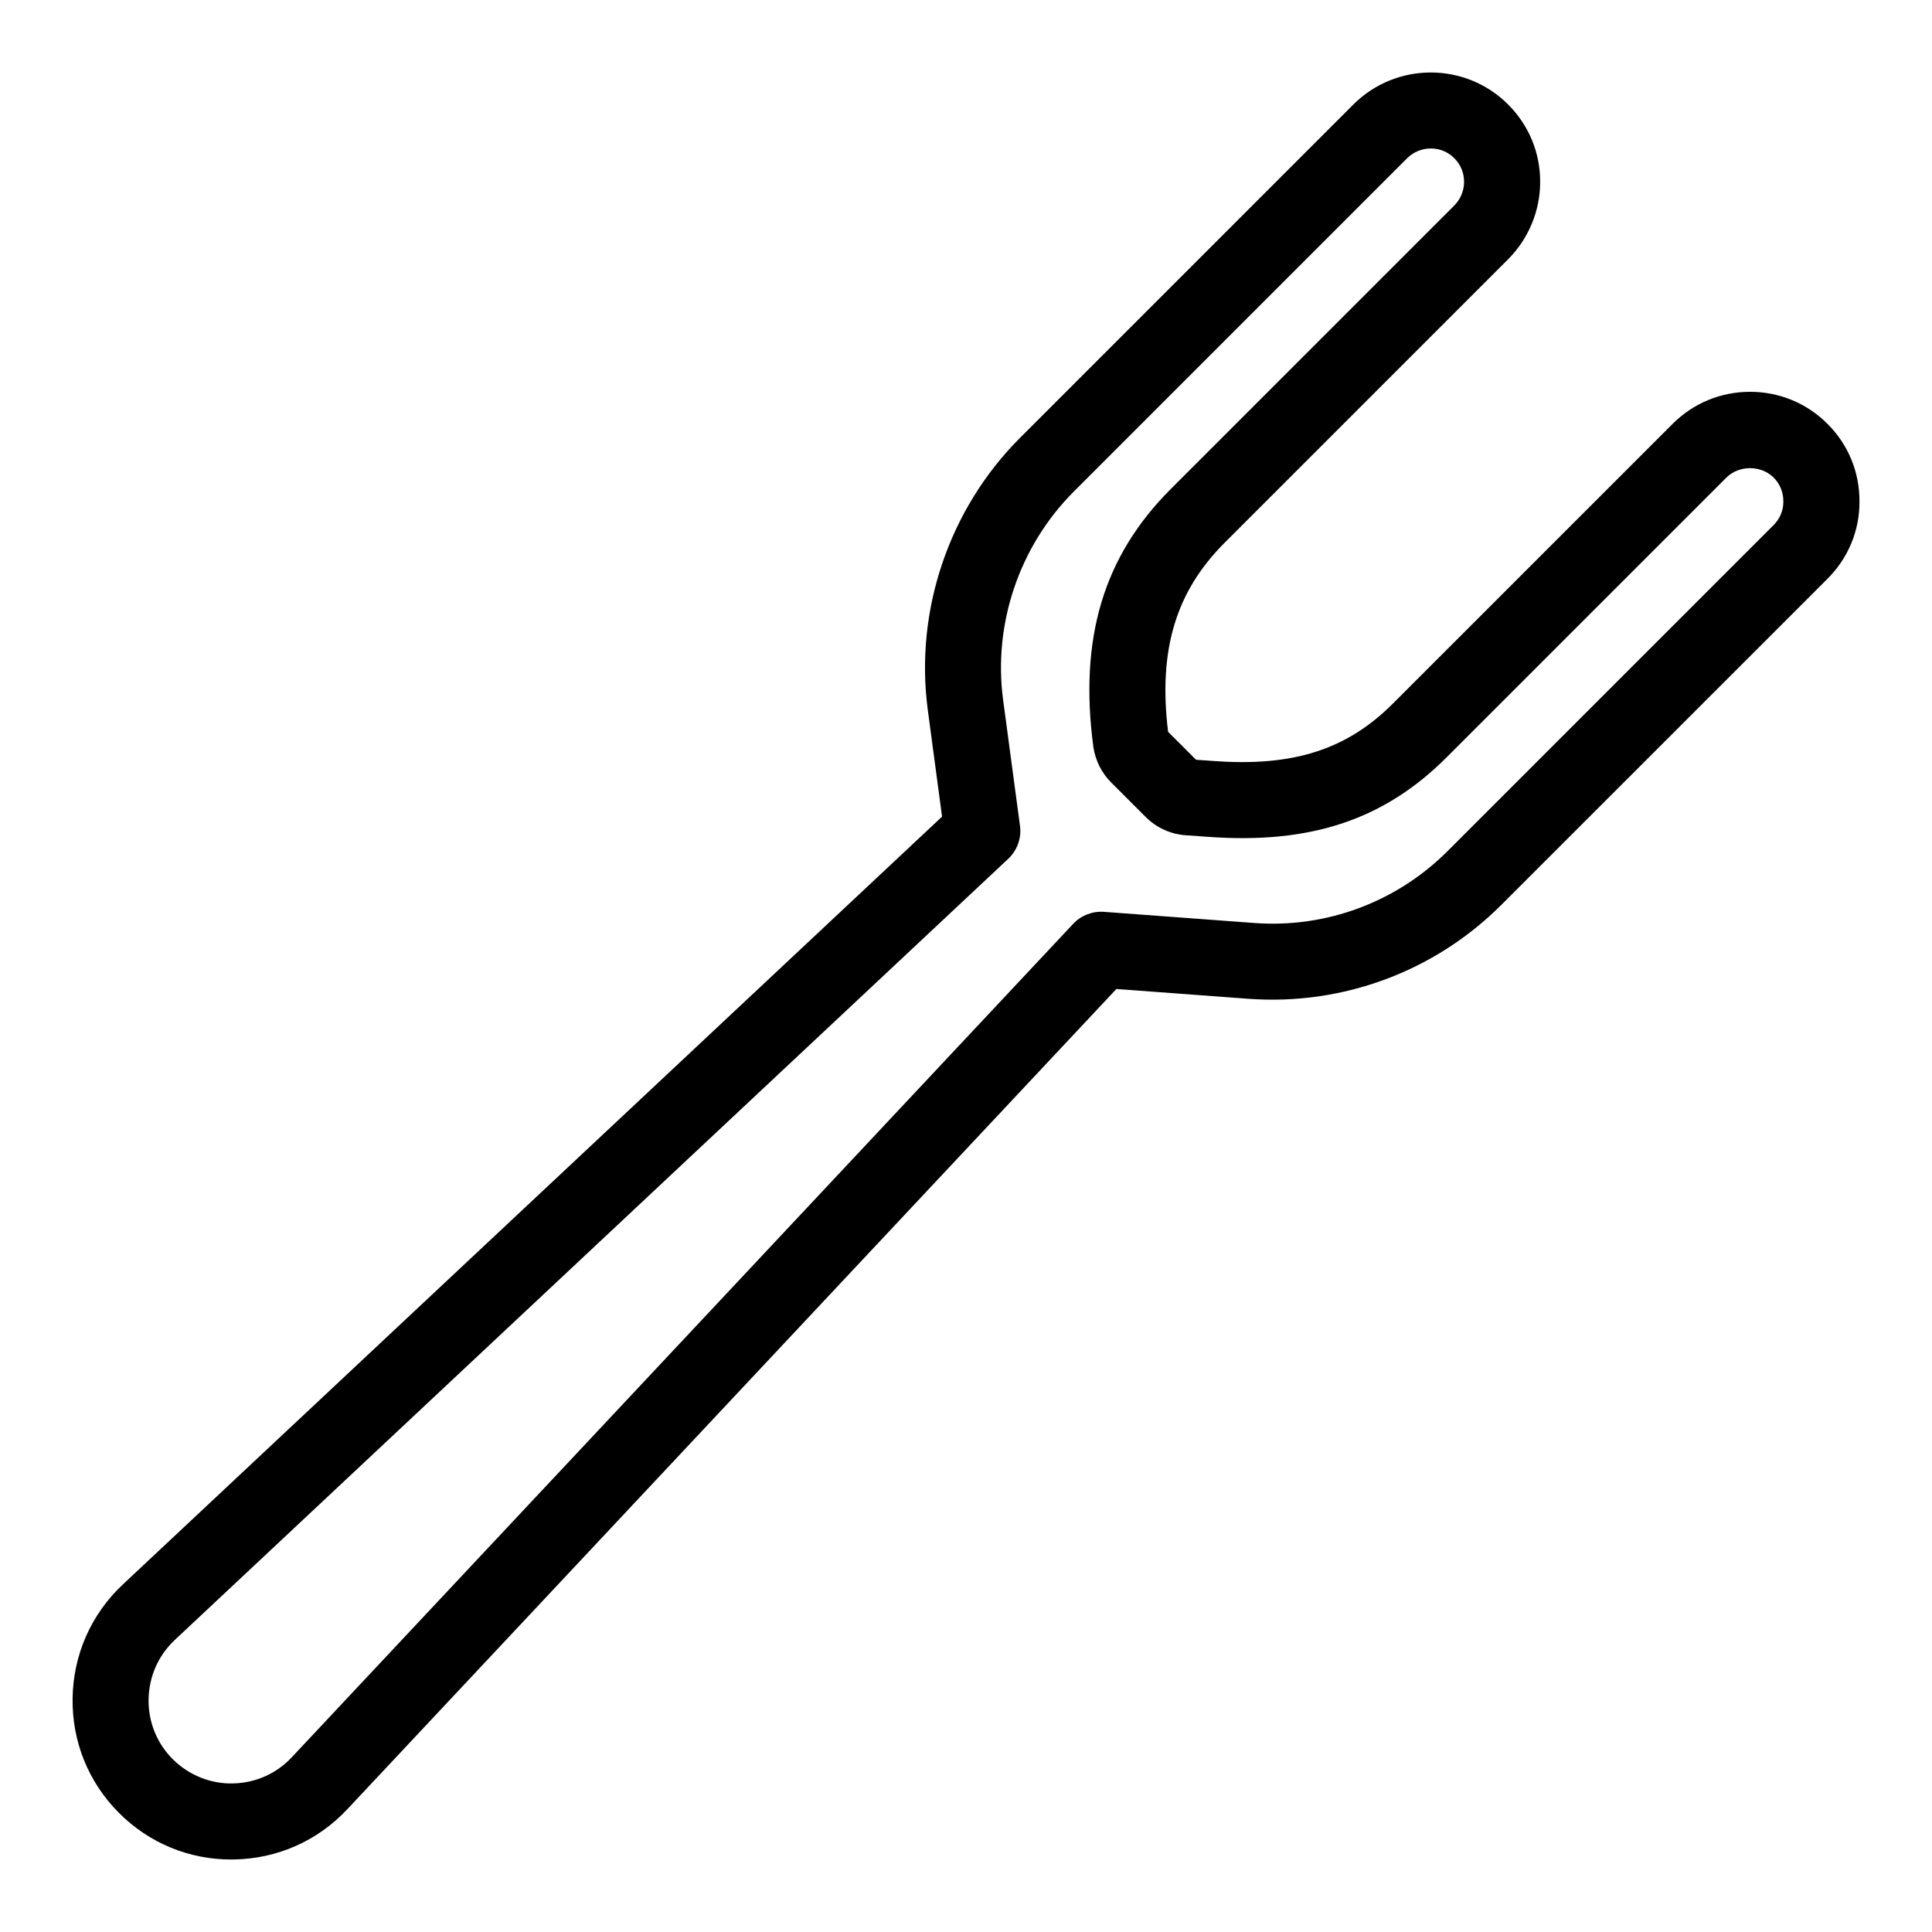
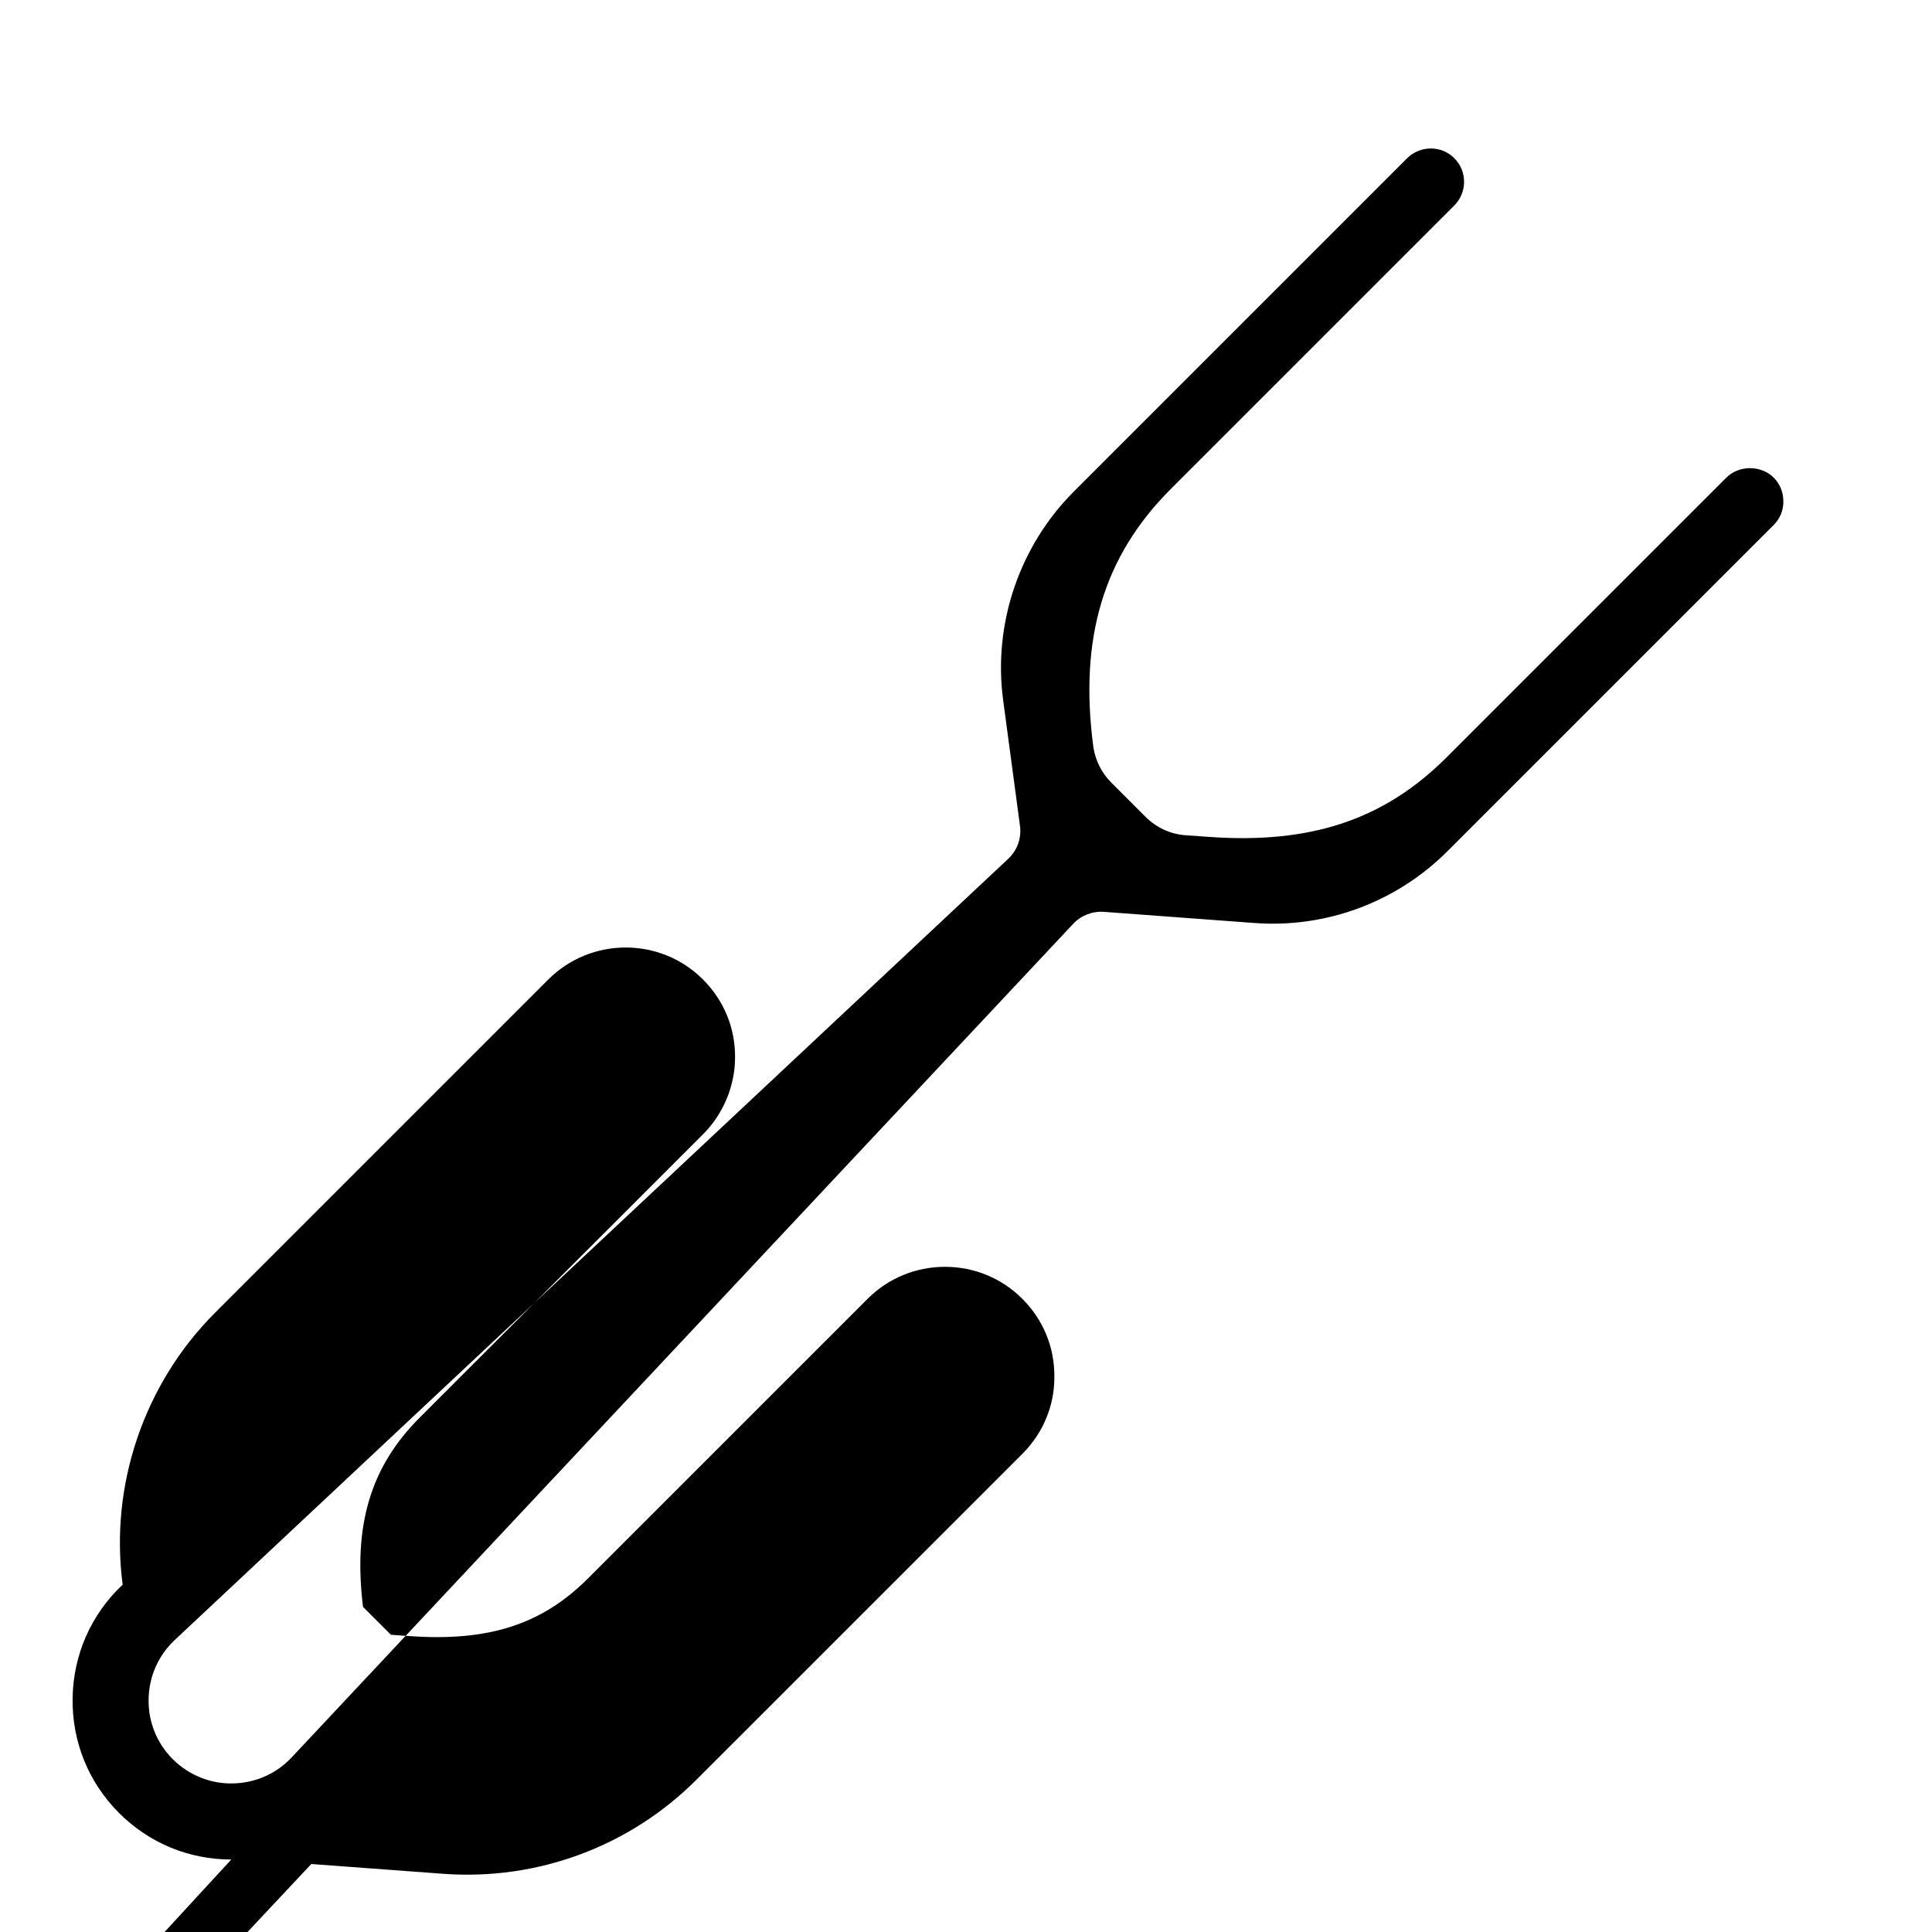
<svg xmlns="http://www.w3.org/2000/svg" fill="#000000" width="800px" height="800px" version="1.1" viewBox="144 144 512 512">
-   <path d="m205.29 636.79c-11.234 0-21.773-4.359-29.734-12.324-8.117-8.117-12.488-18.918-12.316-30.414 0.172-11.523 4.883-22.207 13.266-30.109l217.15-203.53-3.793-28.359c-3.481-26.305 5.656-53.219 24.453-72.016l88.32-88.324c11.324-11.324 29.715-11.336 41.016-0.039 5.547 5.547 8.566 12.879 8.504 20.645 0 7.535-3.098 15.004-8.504 20.402l-75.117 75.117c-12.969 12.973-17.613 28.465-14.977 50.105l7.402 7.402 4.641 0.324c21.141 1.559 35.32-3.008 47.539-15.219l74.125-74.121c5.473-5.477 12.762-8.496 20.52-8.496 7.758 0 15.047 3.019 20.523 8.496 5.516 5.512 8.52 12.828 8.469 20.598 0.055 7.629-2.953 14.941-8.469 20.453l-86.422 86.41c-17.695 17.688-42.113 26.738-67.07 24.898l-34.965-2.594-203.81 217.37c-7.863 8.395-18.535 13.125-30.047 13.316-0.234 0-0.477 0.004-0.707 0.004zm317.89-453.44h-0.02c-2.363 0.004-4.598 0.934-6.277 2.609l-88.328 88.328c-14.391 14.395-21.391 34.996-18.73 55.105l4.484 33.488c0.434 3.223-0.727 6.465-3.094 8.691l-220.92 207.06c-4.363 4.106-6.82 9.691-6.918 15.719-0.09 6 2.191 11.637 6.418 15.863 4.242 4.238 10.09 6.555 15.871 6.414 6-0.102 11.574-2.562 15.668-6.941l207.1-220.89c2.082-2.215 5.078-3.359 8.09-3.152l39.781 2.949c19.105 1.457 37.789-5.512 51.328-19.051l86.414-86.414c1.668-1.672 2.578-3.875 2.562-6.207 0.016-2.473-0.898-4.676-2.562-6.348-3.344-3.34-9.211-3.34-12.543 0l-74.125 74.121c-16.566 16.559-36.047 23.059-63.227 21.074l-5.981-0.418c-3.988-0.293-7.738-2.023-10.594-4.883l-9.074-9.074c-2.527-2.519-4.172-5.769-4.746-9.375-3.84-28.945 2.695-50.602 20.52-68.434l75.117-75.117c1.648-1.652 2.602-3.926 2.602-6.238 0.02-2.41-0.906-4.621-2.602-6.312-1.652-1.664-3.859-2.574-6.215-2.574z" />
+   <path d="m205.29 636.79c-11.234 0-21.773-4.359-29.734-12.324-8.117-8.117-12.488-18.918-12.316-30.414 0.172-11.523 4.883-22.207 13.266-30.109c-3.481-26.305 5.656-53.219 24.453-72.016l88.32-88.324c11.324-11.324 29.715-11.336 41.016-0.039 5.547 5.547 8.566 12.879 8.504 20.645 0 7.535-3.098 15.004-8.504 20.402l-75.117 75.117c-12.969 12.973-17.613 28.465-14.977 50.105l7.402 7.402 4.641 0.324c21.141 1.559 35.32-3.008 47.539-15.219l74.125-74.121c5.473-5.477 12.762-8.496 20.52-8.496 7.758 0 15.047 3.019 20.523 8.496 5.516 5.512 8.52 12.828 8.469 20.598 0.055 7.629-2.953 14.941-8.469 20.453l-86.422 86.41c-17.695 17.688-42.113 26.738-67.07 24.898l-34.965-2.594-203.81 217.37c-7.863 8.395-18.535 13.125-30.047 13.316-0.234 0-0.477 0.004-0.707 0.004zm317.89-453.44h-0.02c-2.363 0.004-4.598 0.934-6.277 2.609l-88.328 88.328c-14.391 14.395-21.391 34.996-18.73 55.105l4.484 33.488c0.434 3.223-0.727 6.465-3.094 8.691l-220.92 207.06c-4.363 4.106-6.82 9.691-6.918 15.719-0.09 6 2.191 11.637 6.418 15.863 4.242 4.238 10.09 6.555 15.871 6.414 6-0.102 11.574-2.562 15.668-6.941l207.1-220.89c2.082-2.215 5.078-3.359 8.09-3.152l39.781 2.949c19.105 1.457 37.789-5.512 51.328-19.051l86.414-86.414c1.668-1.672 2.578-3.875 2.562-6.207 0.016-2.473-0.898-4.676-2.562-6.348-3.344-3.34-9.211-3.34-12.543 0l-74.125 74.121c-16.566 16.559-36.047 23.059-63.227 21.074l-5.981-0.418c-3.988-0.293-7.738-2.023-10.594-4.883l-9.074-9.074c-2.527-2.519-4.172-5.769-4.746-9.375-3.84-28.945 2.695-50.602 20.52-68.434l75.117-75.117c1.648-1.652 2.602-3.926 2.602-6.238 0.02-2.41-0.906-4.621-2.602-6.312-1.652-1.664-3.859-2.574-6.215-2.574z" />
</svg>